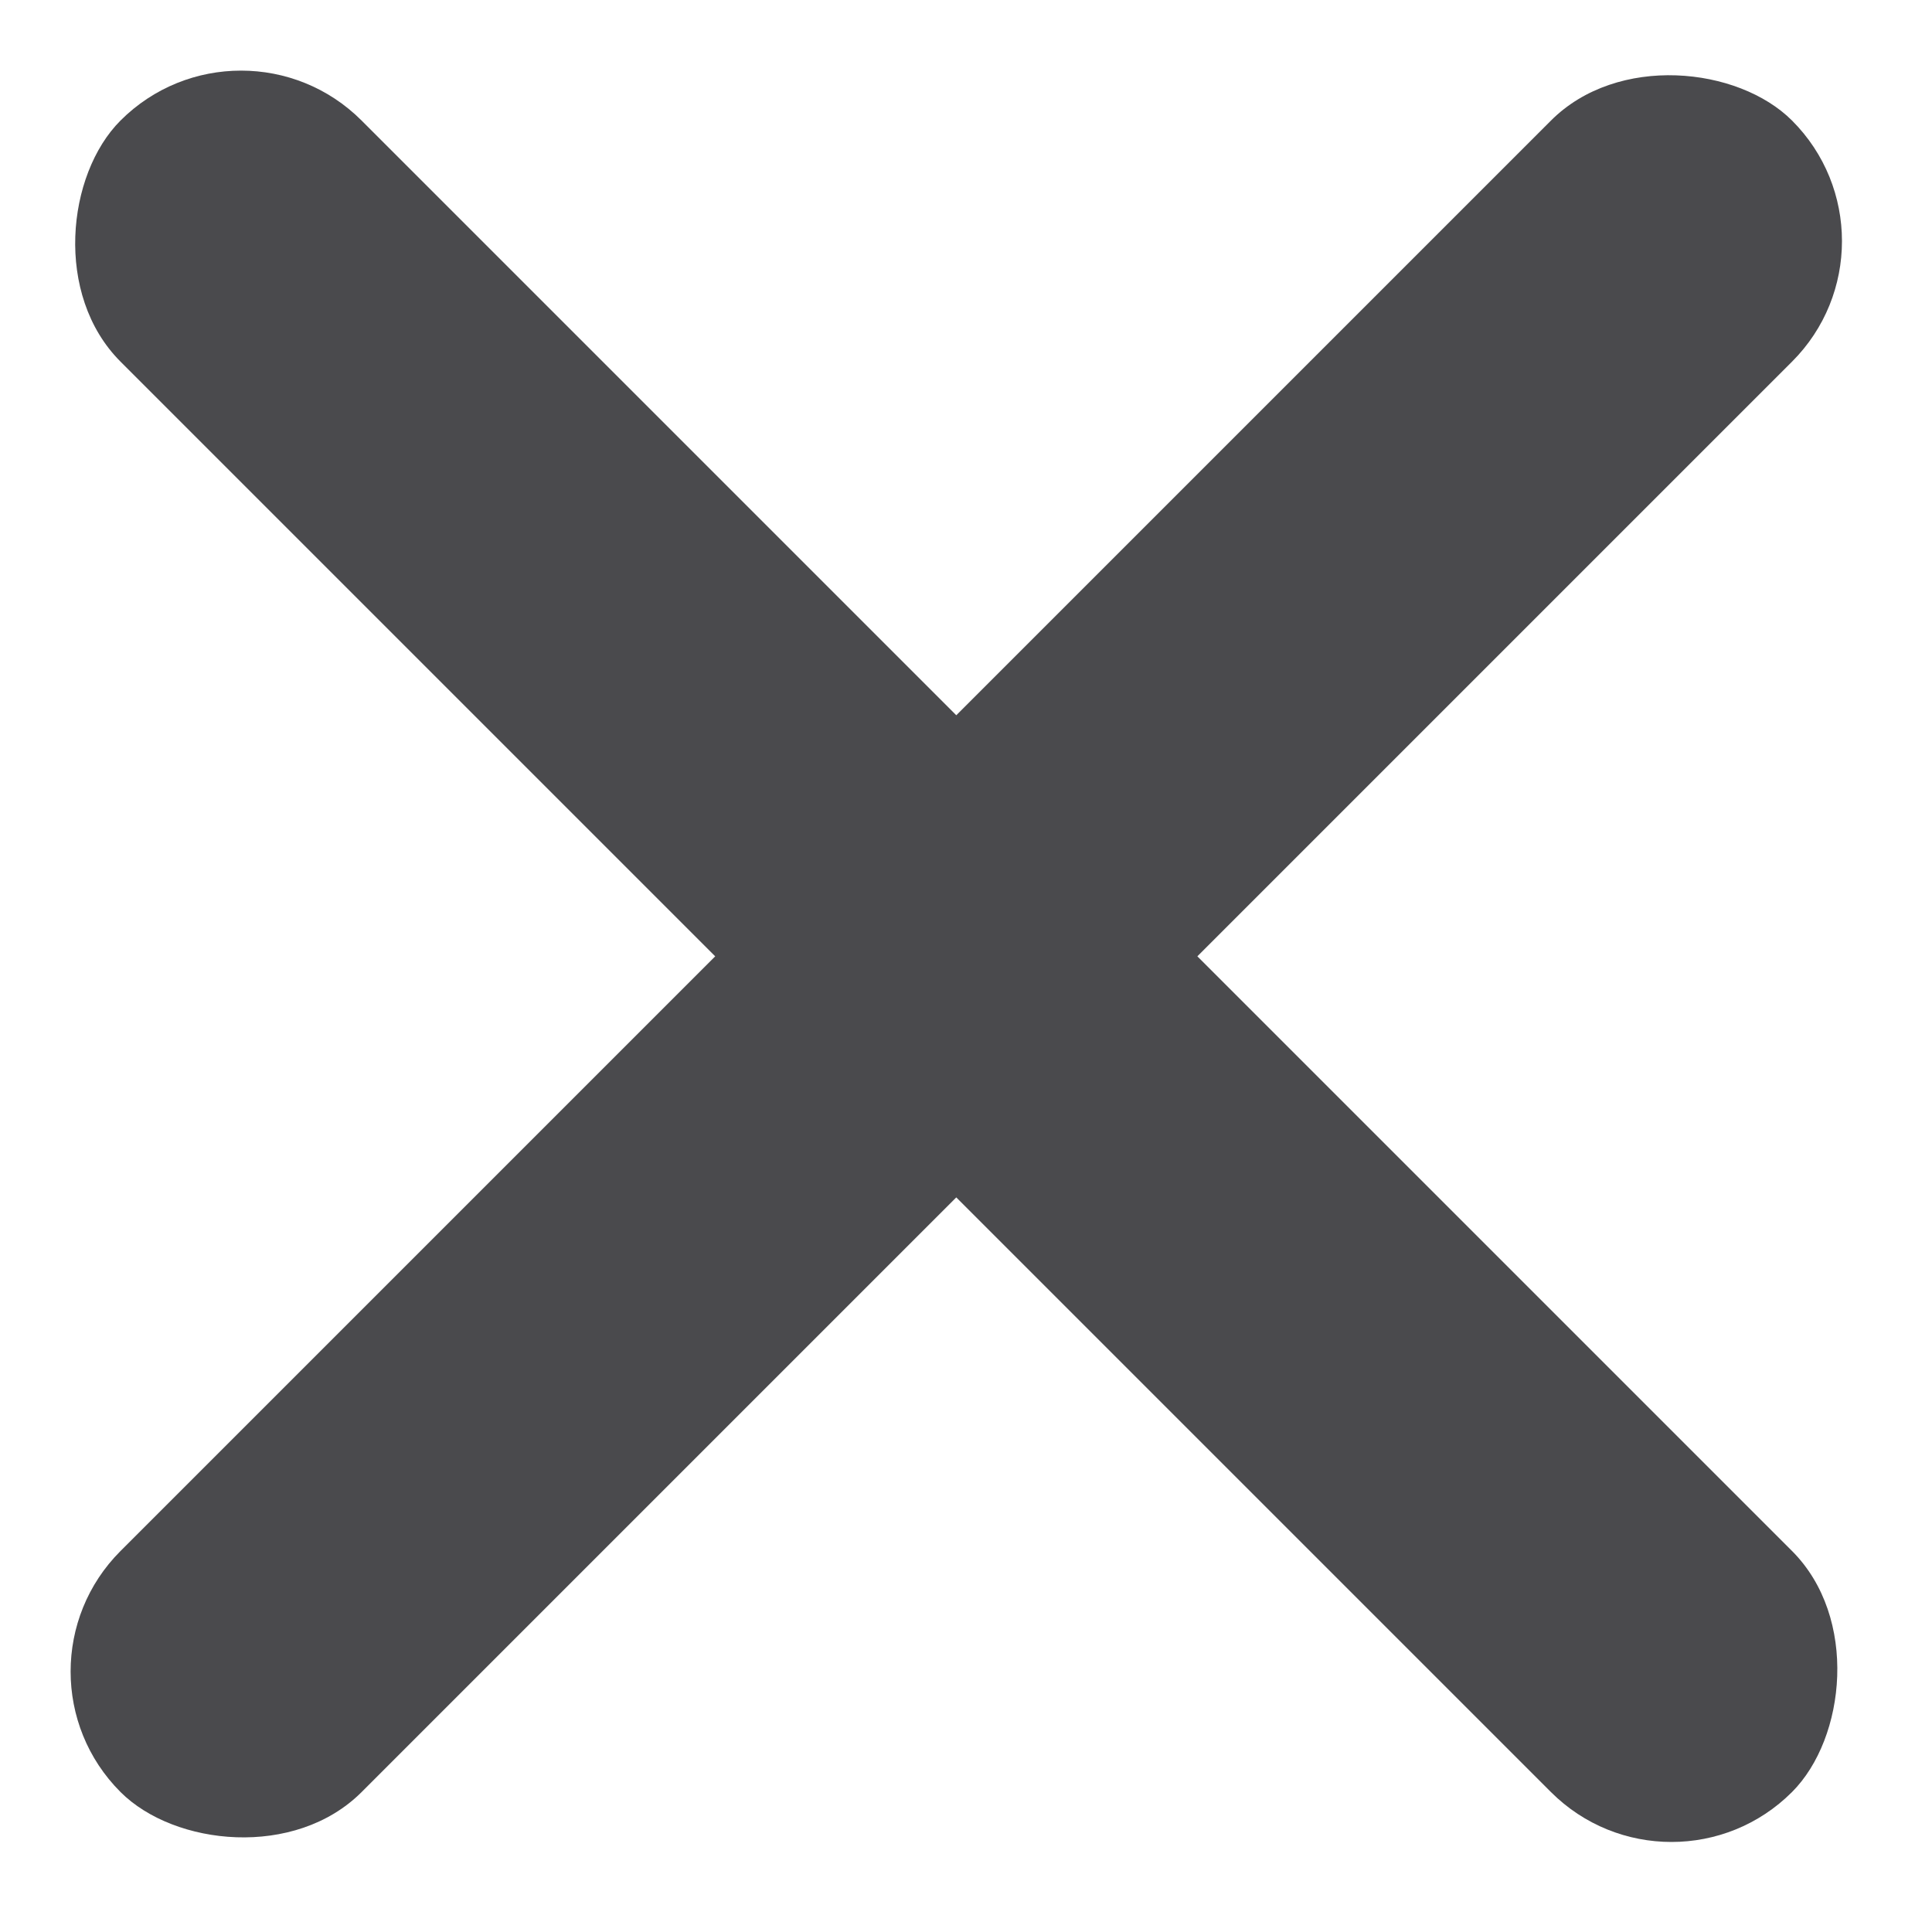
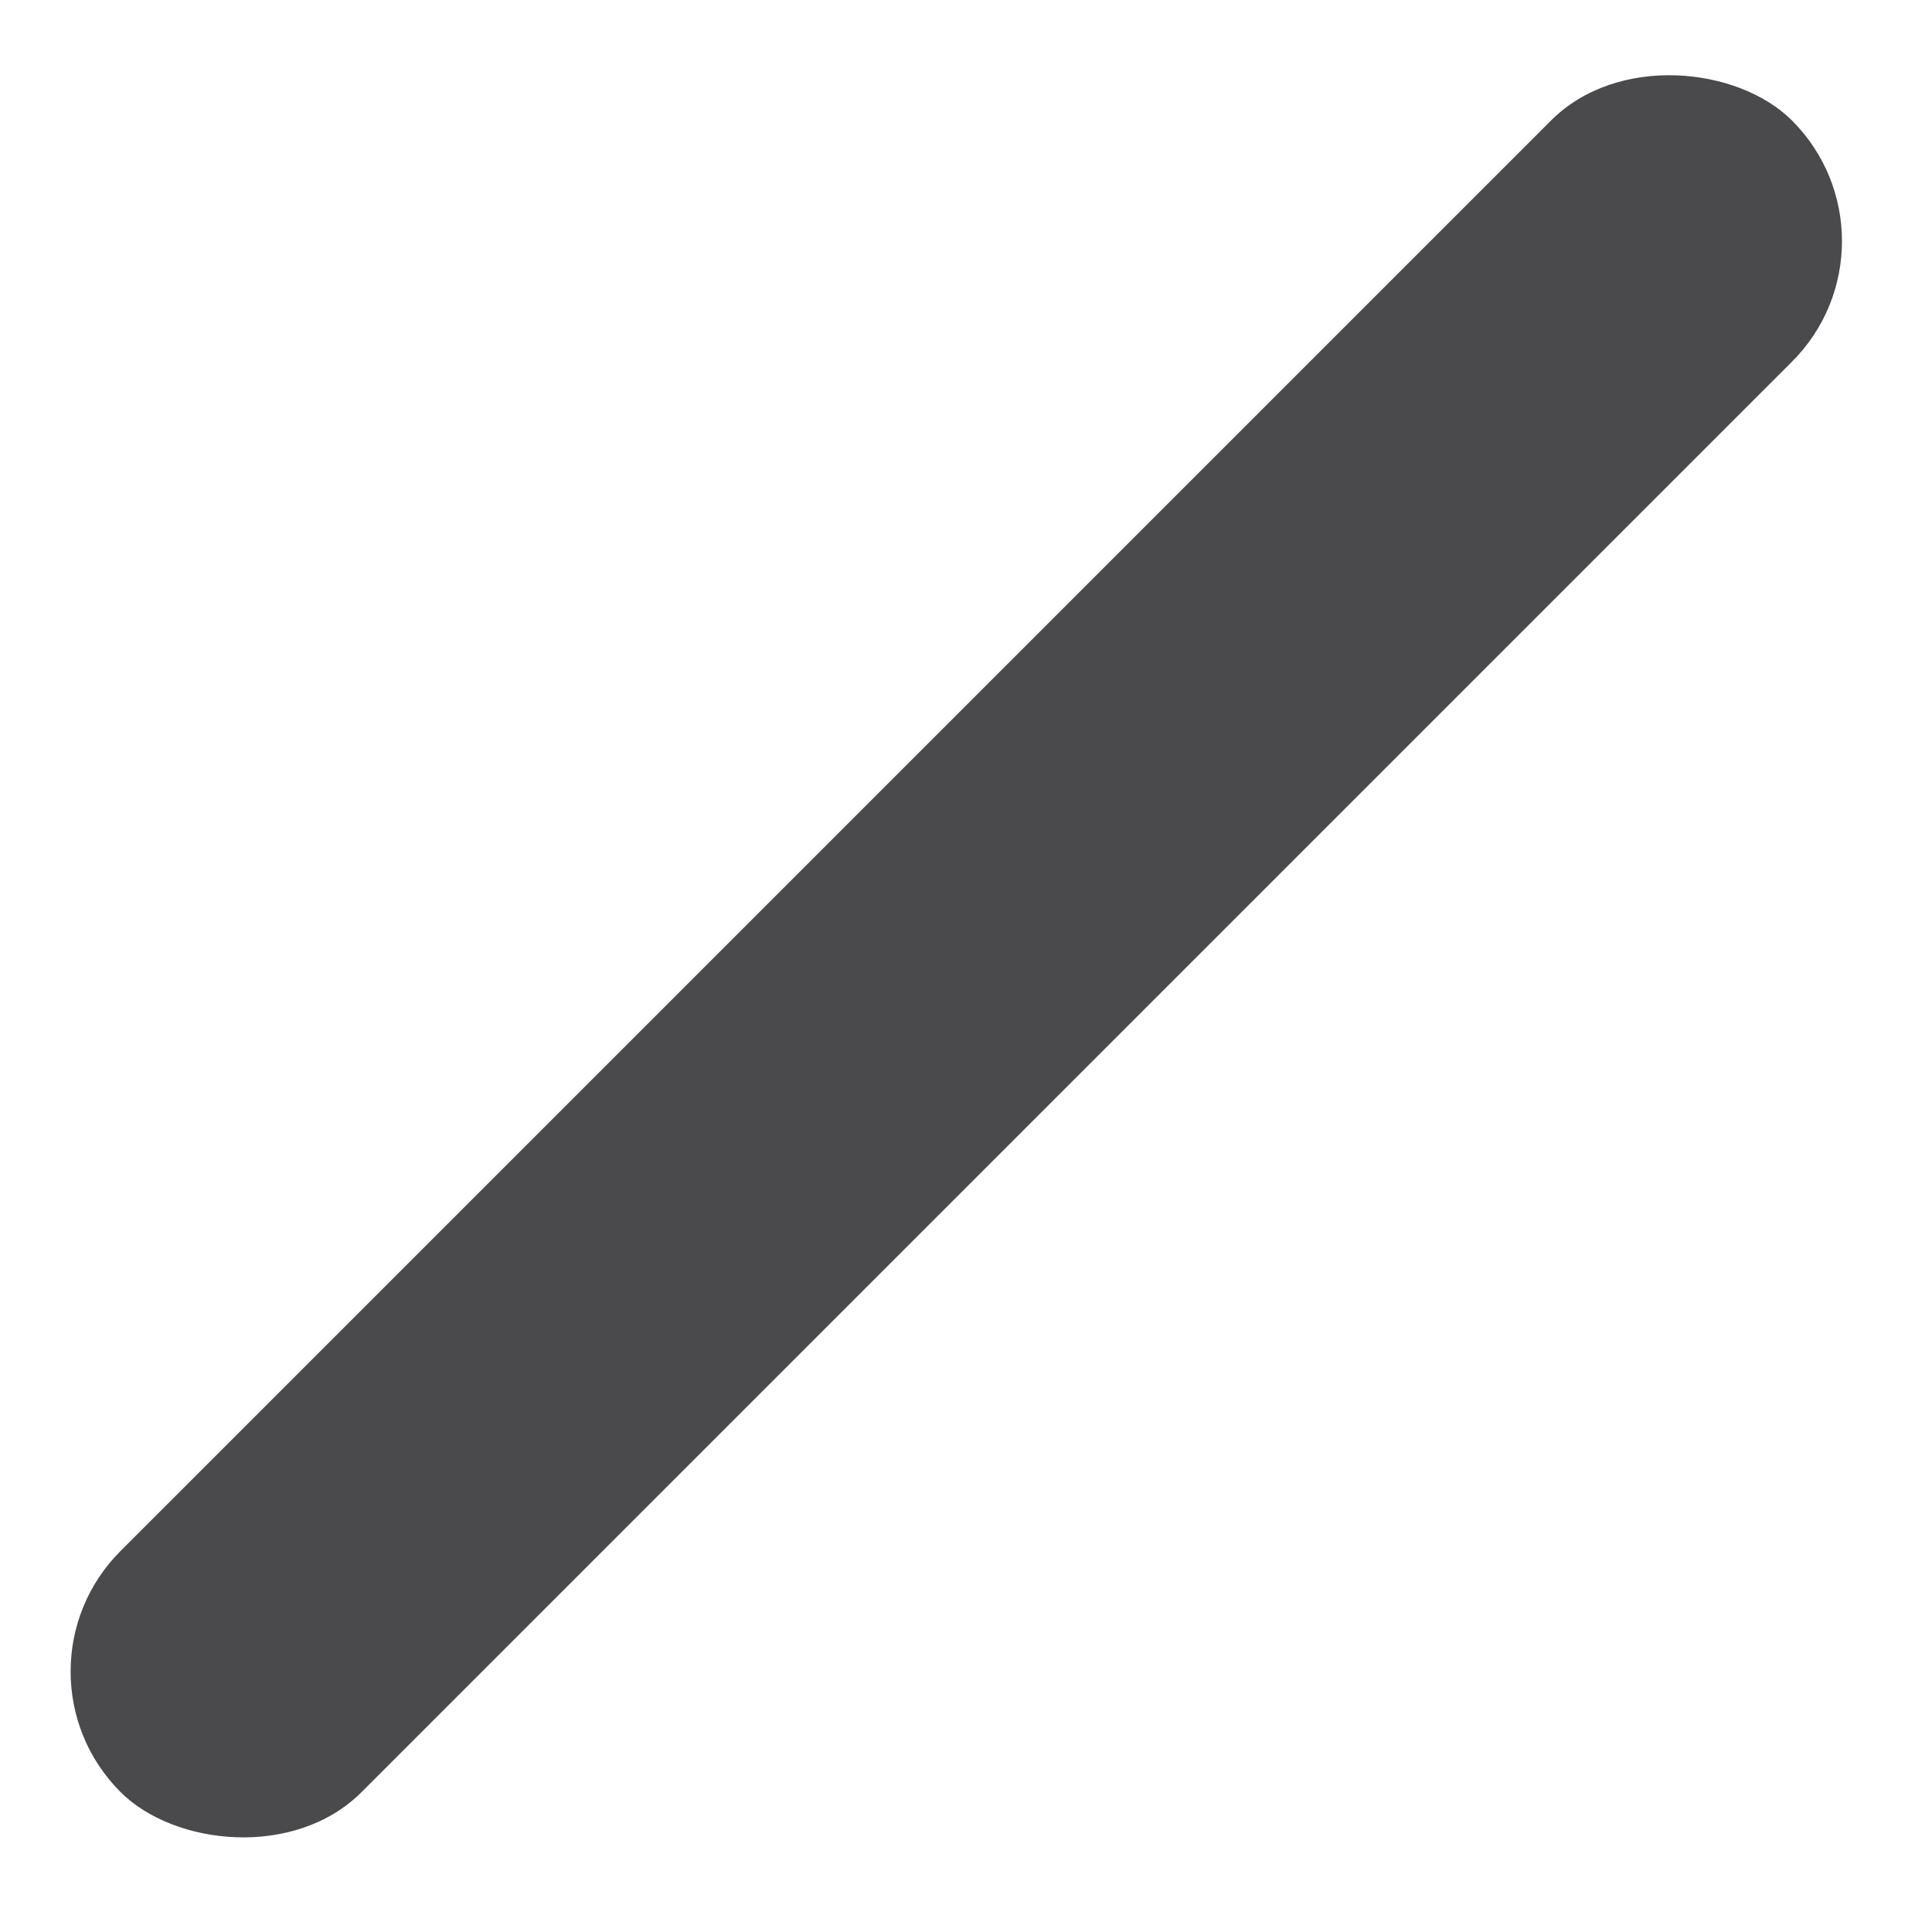
<svg xmlns="http://www.w3.org/2000/svg" width="17" height="17" viewBox="0 0 17 17" fill="none">
-   <rect x="2.121" width="20.8" height="3" rx="1.5" transform="rotate(45 2.121 0)" fill="#4A4A4D" />
  <rect y="14.708" width="20.8" height="3" rx="1.5" transform="rotate(-45 0 14.708)" fill="#4A4A4D" />
</svg>